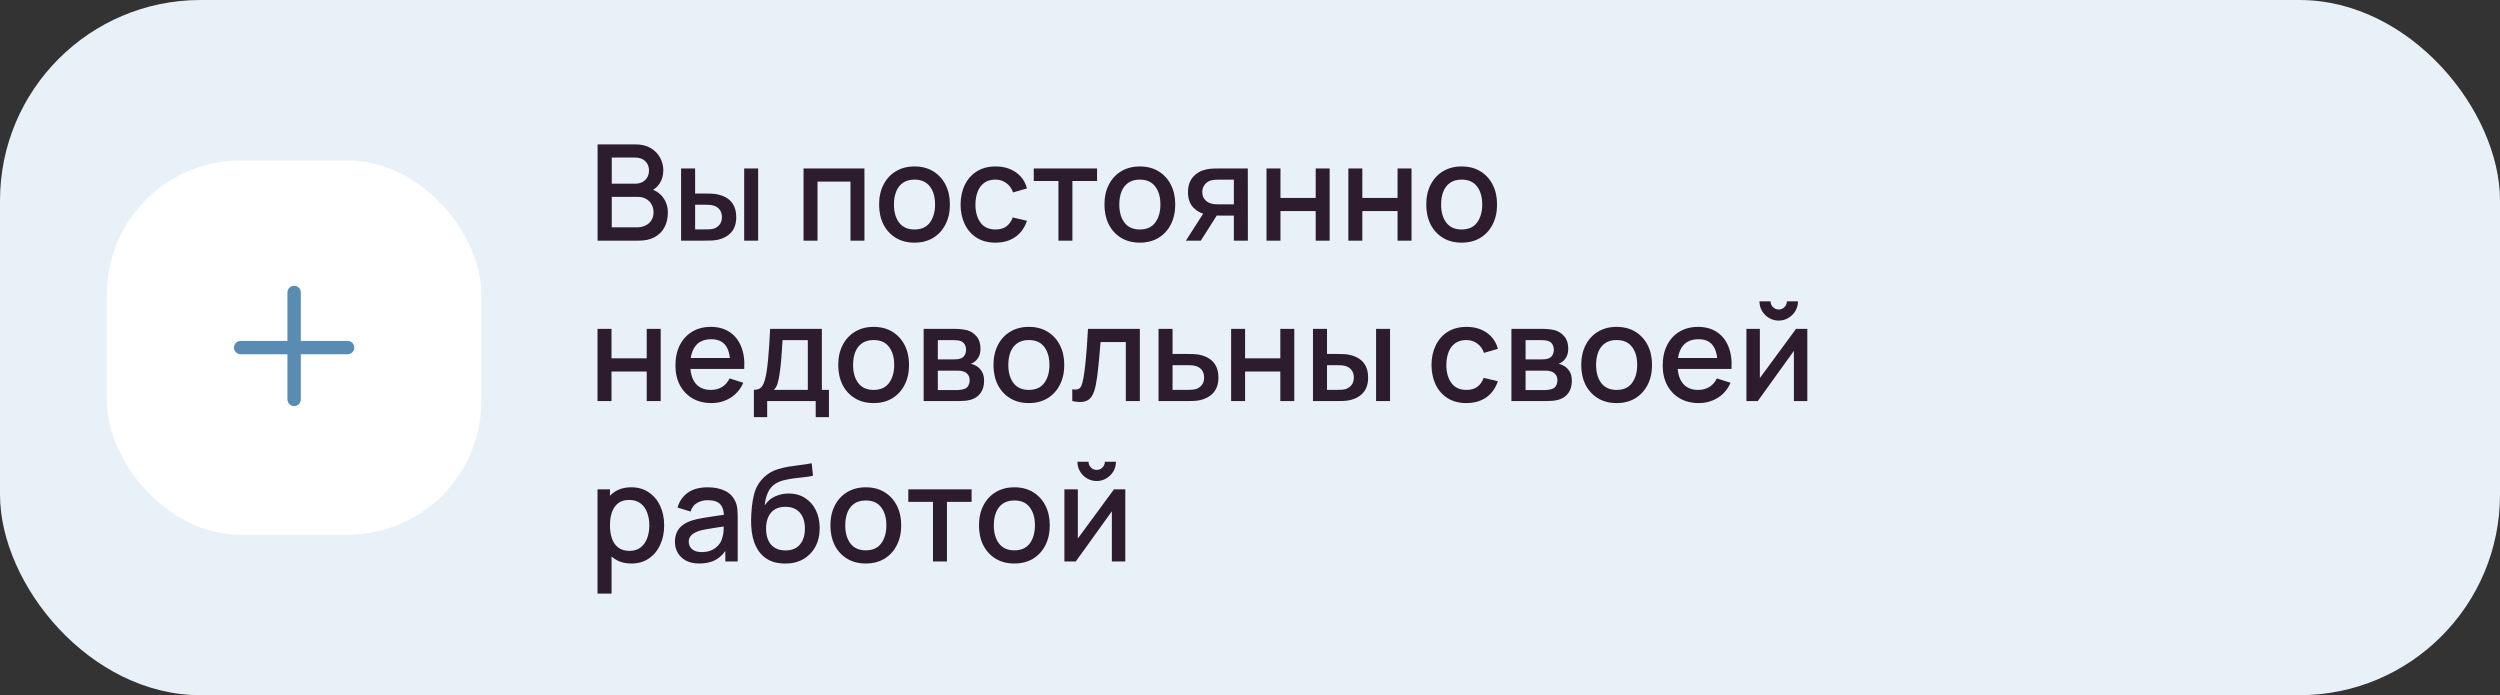
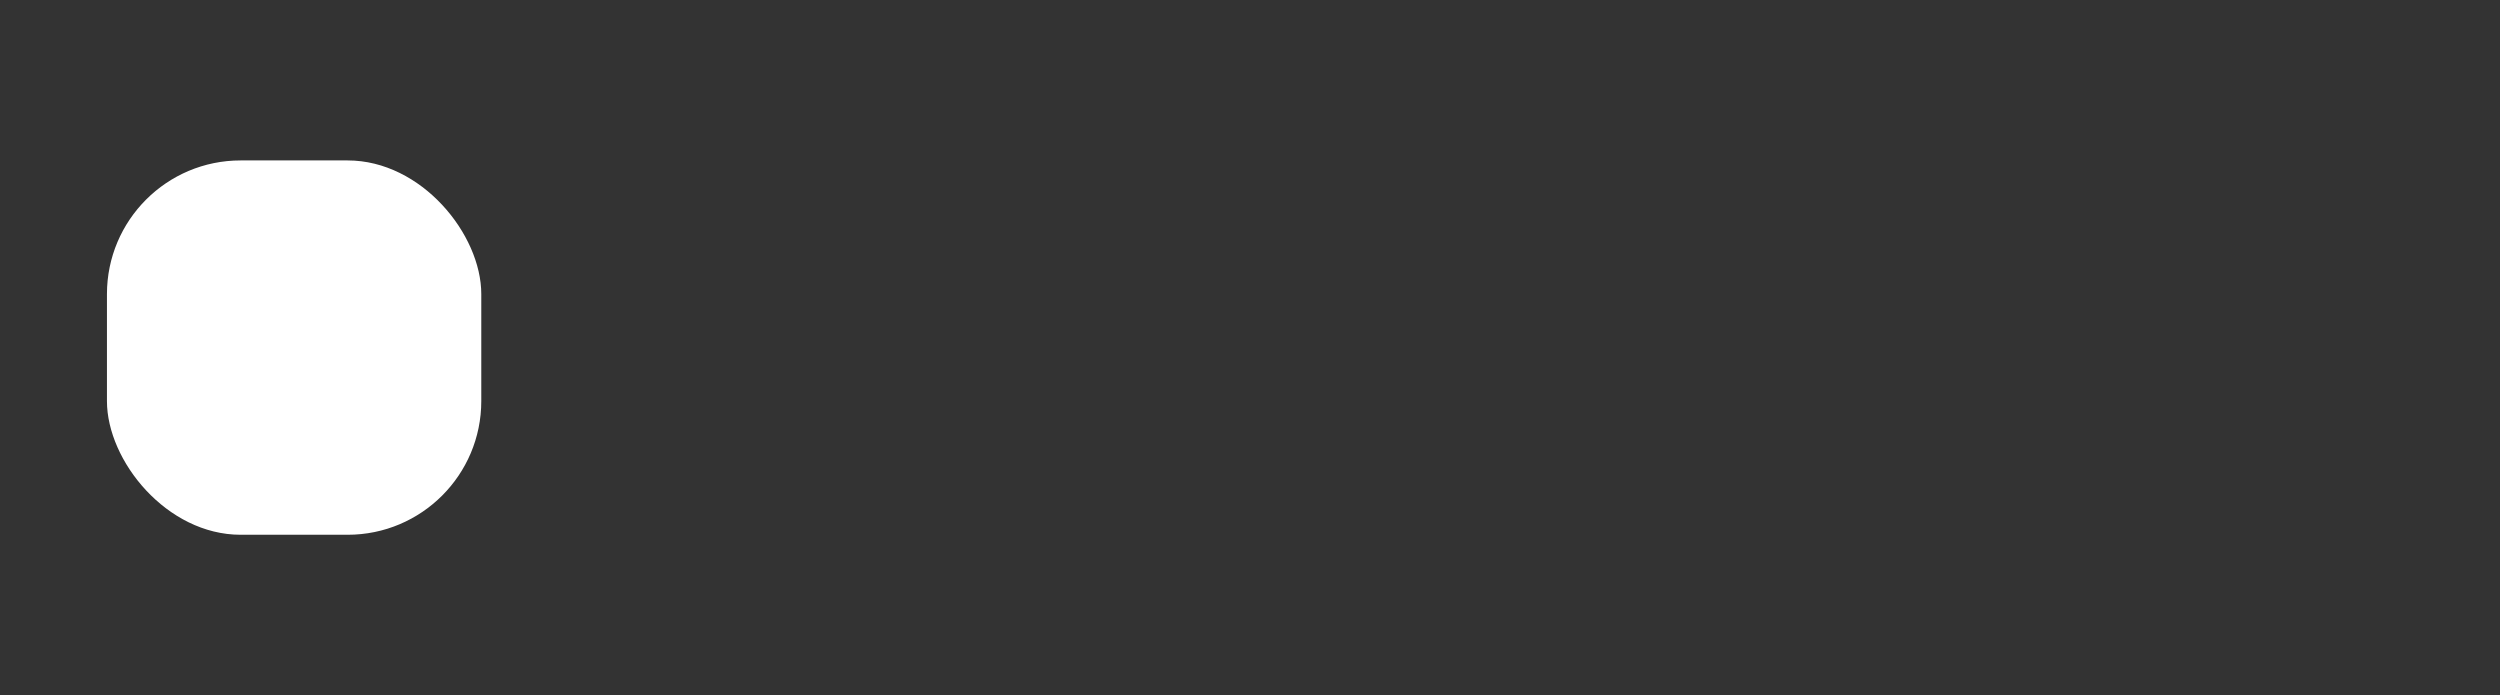
<svg xmlns="http://www.w3.org/2000/svg" width="374" height="104" viewBox="0 0 374 104" fill="none">
  <rect x="0" y="0" width="374" height="104" fill="#333333" stroke="none" />
-   <rect width="374" height="104" rx="30" fill="#E8F1F8" />
  <rect x="16" y="24" width="56" height="56" rx="20" fill="white" />
-   <path fill-rule="evenodd" clip-rule="evenodd" d="M45 43.75C45 43.198 44.552 42.75 44 42.75C43.448 42.75 43 43.198 43 43.75V51H36C35.448 51 35 51.448 35 52C35 52.552 35.448 53 36 53H43V59.75C43 60.302 43.448 60.75 44 60.75C44.552 60.75 45 60.302 45 59.75V53H52C52.552 53 53 52.552 53 52C53 51.448 52.552 51 52 51H45V43.75Z" fill="#588CB3" />
-   <path d="M89.4 36V21.6H95.06C95.973 21.6 96.74 21.787 97.36 22.16C97.98 22.533 98.447 23.017 98.76 23.61C99.073 24.197 99.23 24.817 99.23 25.47C99.23 26.263 99.033 26.943 98.64 27.51C98.253 28.077 97.73 28.463 97.07 28.67L97.05 28.18C97.97 28.407 98.677 28.85 99.17 29.51C99.663 30.163 99.91 30.927 99.91 31.8C99.91 32.647 99.74 33.383 99.4 34.01C99.067 34.637 98.577 35.127 97.93 35.48C97.29 35.827 96.513 36 95.6 36H89.4ZM91.52 34.01H95.28C95.753 34.01 96.177 33.92 96.55 33.74C96.93 33.56 97.227 33.303 97.44 32.97C97.66 32.63 97.77 32.227 97.77 31.76C97.77 31.327 97.673 30.937 97.48 30.59C97.293 30.237 97.02 29.96 96.66 29.76C96.307 29.553 95.89 29.45 95.41 29.45H91.52V34.01ZM91.52 27.48H95.03C95.417 27.48 95.763 27.403 96.07 27.25C96.383 27.09 96.63 26.863 96.81 26.57C96.997 26.27 97.09 25.91 97.09 25.49C97.09 24.93 96.903 24.47 96.53 24.11C96.157 23.75 95.657 23.57 95.03 23.57H91.52V27.48ZM101.89 36V25.2H103.99V28.95H105.41C105.717 28.95 106.047 28.957 106.4 28.97C106.753 28.983 107.053 29.017 107.3 29.07C107.88 29.19 108.383 29.39 108.81 29.67C109.237 29.95 109.563 30.323 109.79 30.79C110.023 31.25 110.14 31.817 110.14 32.49C110.14 33.43 109.897 34.18 109.41 34.74C108.923 35.293 108.263 35.667 107.43 35.86C107.163 35.92 106.847 35.96 106.48 35.98C106.12 35.993 105.787 36 105.48 36H101.89ZM103.99 34.32H105.6C105.773 34.32 105.967 34.313 106.18 34.3C106.393 34.287 106.59 34.257 106.77 34.21C107.083 34.117 107.367 33.927 107.62 33.64C107.873 33.353 108 32.97 108 32.49C108 31.997 107.873 31.603 107.62 31.31C107.373 31.017 107.06 30.827 106.68 30.74C106.507 30.693 106.323 30.663 106.13 30.65C105.943 30.637 105.767 30.63 105.6 30.63H103.99V34.32ZM111.33 36V25.2H113.42V36H111.33ZM120.21 36V25.2H129.32V36H127.23V27.17H122.3V36H120.21ZM136.805 36.3C135.725 36.3 134.788 36.057 133.995 35.57C133.202 35.083 132.588 34.413 132.155 33.56C131.728 32.7 131.515 31.71 131.515 30.59C131.515 29.463 131.735 28.473 132.175 27.62C132.615 26.76 133.232 26.093 134.025 25.62C134.818 25.14 135.745 24.9 136.805 24.9C137.885 24.9 138.822 25.143 139.615 25.63C140.408 26.117 141.022 26.787 141.455 27.64C141.888 28.493 142.105 29.477 142.105 30.59C142.105 31.717 141.885 32.71 141.445 33.57C141.012 34.423 140.398 35.093 139.605 35.58C138.812 36.06 137.878 36.3 136.805 36.3ZM136.805 34.33C137.838 34.33 138.608 33.983 139.115 33.29C139.628 32.59 139.885 31.69 139.885 30.59C139.885 29.463 139.625 28.563 139.105 27.89C138.592 27.21 137.825 26.87 136.805 26.87C136.105 26.87 135.528 27.03 135.075 27.35C134.622 27.663 134.285 28.1 134.065 28.66C133.845 29.213 133.735 29.857 133.735 30.59C133.735 31.723 133.995 32.63 134.515 33.31C135.035 33.99 135.798 34.33 136.805 34.33ZM148.922 36.3C147.816 36.3 146.876 36.053 146.102 35.56C145.329 35.067 144.736 34.39 144.322 33.53C143.916 32.67 143.709 31.693 143.702 30.6C143.709 29.487 143.922 28.503 144.342 27.65C144.762 26.79 145.362 26.117 146.142 25.63C146.922 25.143 147.859 24.9 148.952 24.9C150.132 24.9 151.139 25.193 151.972 25.78C152.812 26.367 153.366 27.17 153.632 28.19L151.552 28.79C151.346 28.183 151.006 27.713 150.532 27.38C150.066 27.04 149.529 26.87 148.922 26.87C148.236 26.87 147.672 27.033 147.232 27.36C146.792 27.68 146.466 28.12 146.252 28.68C146.039 29.24 145.929 29.88 145.922 30.6C145.929 31.713 146.182 32.613 146.682 33.3C147.189 33.987 147.936 34.33 148.922 34.33C149.596 34.33 150.139 34.177 150.552 33.87C150.972 33.557 151.292 33.11 151.512 32.53L153.632 33.03C153.279 34.083 152.696 34.893 151.882 35.46C151.069 36.02 150.082 36.3 148.922 36.3ZM158.342 36V27.08H154.652V25.2H164.122V27.08H160.432V36H158.342ZM170.516 36.3C169.436 36.3 168.499 36.057 167.706 35.57C166.912 35.083 166.299 34.413 165.866 33.56C165.439 32.7 165.226 31.71 165.226 30.59C165.226 29.463 165.446 28.473 165.886 27.62C166.326 26.76 166.942 26.093 167.736 25.62C168.529 25.14 169.456 24.9 170.516 24.9C171.596 24.9 172.532 25.143 173.326 25.63C174.119 26.117 174.732 26.787 175.166 27.64C175.599 28.493 175.816 29.477 175.816 30.59C175.816 31.717 175.596 32.71 175.156 33.57C174.722 34.423 174.109 35.093 173.316 35.58C172.522 36.06 171.589 36.3 170.516 36.3ZM170.516 34.33C171.549 34.33 172.319 33.983 172.826 33.29C173.339 32.59 173.596 31.69 173.596 30.59C173.596 29.463 173.336 28.563 172.816 27.89C172.302 27.21 171.536 26.87 170.516 26.87C169.816 26.87 169.239 27.03 168.786 27.35C168.332 27.663 167.996 28.1 167.776 28.66C167.556 29.213 167.446 29.857 167.446 30.59C167.446 31.723 167.706 32.63 168.226 33.31C168.746 33.99 169.509 34.33 170.516 34.33ZM184.583 36V32.25H182.443C182.19 32.25 181.887 32.24 181.533 32.22C181.187 32.2 180.86 32.163 180.553 32.11C179.747 31.963 179.073 31.613 178.533 31.06C177.993 30.5 177.723 29.73 177.723 28.75C177.723 27.803 177.977 27.043 178.483 26.47C178.997 25.89 179.647 25.517 180.433 25.35C180.773 25.27 181.12 25.227 181.473 25.22C181.833 25.207 182.137 25.2 182.383 25.2H186.673L186.683 36H184.583ZM177.413 36L180.143 31.73H182.353L179.643 36H177.413ZM182.263 30.57H184.583V26.88H182.263C182.117 26.88 181.937 26.887 181.723 26.9C181.51 26.913 181.303 26.95 181.103 27.01C180.897 27.07 180.697 27.177 180.503 27.33C180.317 27.483 180.163 27.68 180.043 27.92C179.923 28.153 179.863 28.423 179.863 28.73C179.863 29.19 179.993 29.57 180.253 29.87C180.513 30.163 180.823 30.357 181.183 30.45C181.377 30.503 181.57 30.537 181.763 30.55C181.957 30.563 182.123 30.57 182.263 30.57ZM189.468 36V25.2H191.558V29.61H196.828V25.2H198.918V36H196.828V31.58H191.558V36H189.468ZM201.714 36V25.2H203.804V29.61H209.074V25.2H211.164V36H209.074V31.58H203.804V36H201.714ZM218.66 36.3C217.58 36.3 216.644 36.057 215.85 35.57C215.057 35.083 214.444 34.413 214.01 33.56C213.584 32.7 213.37 31.71 213.37 30.59C213.37 29.463 213.59 28.473 214.03 27.62C214.47 26.76 215.087 26.093 215.88 25.62C216.674 25.14 217.6 24.9 218.66 24.9C219.74 24.9 220.677 25.143 221.47 25.63C222.264 26.117 222.877 26.787 223.31 27.64C223.744 28.493 223.96 29.477 223.96 30.59C223.96 31.717 223.74 32.71 223.3 33.57C222.867 34.423 222.254 35.093 221.46 35.58C220.667 36.06 219.734 36.3 218.66 36.3ZM218.66 34.33C219.694 34.33 220.464 33.983 220.97 33.29C221.484 32.59 221.74 31.69 221.74 30.59C221.74 29.463 221.48 28.563 220.96 27.89C220.447 27.21 219.68 26.87 218.66 26.87C217.96 26.87 217.384 27.03 216.93 27.35C216.477 27.663 216.14 28.1 215.92 28.66C215.7 29.213 215.59 29.857 215.59 30.59C215.59 31.723 215.85 32.63 216.37 33.31C216.89 33.99 217.654 34.33 218.66 34.33ZM89.39 60V49.2H91.48V53.61H96.75V49.2H98.84V60H96.75V55.58H91.48V60H89.39ZM106.436 60.3C105.363 60.3 104.419 60.067 103.606 59.6C102.799 59.127 102.169 58.47 101.716 57.63C101.269 56.783 101.046 55.803 101.046 54.69C101.046 53.51 101.266 52.487 101.706 51.62C102.153 50.753 102.773 50.083 103.566 49.61C104.359 49.137 105.283 48.9 106.336 48.9C107.436 48.9 108.373 49.157 109.146 49.67C109.919 50.177 110.496 50.9 110.876 51.84C111.263 52.78 111.416 53.897 111.336 55.19H109.246V54.43C109.233 53.177 108.993 52.25 108.526 51.65C108.066 51.05 107.363 50.75 106.416 50.75C105.369 50.75 104.583 51.08 104.056 51.74C103.529 52.4 103.266 53.353 103.266 54.6C103.266 55.787 103.529 56.707 104.056 57.36C104.583 58.007 105.343 58.33 106.336 58.33C106.989 58.33 107.553 58.183 108.026 57.89C108.506 57.59 108.879 57.163 109.146 56.61L111.196 57.26C110.776 58.227 110.139 58.977 109.286 59.51C108.433 60.037 107.483 60.3 106.436 60.3ZM102.586 55.19V53.56H110.296V55.19H102.586ZM112.78 62.4V58.32C113.373 58.32 113.796 58.123 114.05 57.73C114.31 57.33 114.516 56.653 114.67 55.7C114.763 55.12 114.84 54.503 114.9 53.85C114.966 53.197 115.023 52.49 115.07 51.73C115.116 50.963 115.163 50.12 115.21 49.2H122.95V58.32H124.01V62.4H122.03V60H114.77V62.4H112.78ZM115.77 58.32H120.85V50.88H117.07C117.043 51.32 117.013 51.773 116.98 52.24C116.953 52.707 116.92 53.17 116.88 53.63C116.846 54.09 116.806 54.53 116.76 54.95C116.713 55.37 116.66 55.75 116.6 56.09C116.52 56.617 116.423 57.057 116.31 57.41C116.203 57.763 116.023 58.067 115.77 58.32ZM130.692 60.3C129.612 60.3 128.675 60.057 127.882 59.57C127.088 59.083 126.475 58.413 126.042 57.56C125.615 56.7 125.402 55.71 125.402 54.59C125.402 53.463 125.622 52.473 126.062 51.62C126.502 50.76 127.118 50.093 127.912 49.62C128.705 49.14 129.632 48.9 130.692 48.9C131.772 48.9 132.708 49.143 133.502 49.63C134.295 50.117 134.908 50.787 135.342 51.64C135.775 52.493 135.992 53.477 135.992 54.59C135.992 55.717 135.772 56.71 135.332 57.57C134.898 58.423 134.285 59.093 133.492 59.58C132.698 60.06 131.765 60.3 130.692 60.3ZM130.692 58.33C131.725 58.33 132.495 57.983 133.002 57.29C133.515 56.59 133.772 55.69 133.772 54.59C133.772 53.463 133.512 52.563 132.992 51.89C132.478 51.21 131.712 50.87 130.692 50.87C129.992 50.87 129.415 51.03 128.962 51.35C128.508 51.663 128.172 52.1 127.952 52.66C127.732 53.213 127.622 53.857 127.622 54.59C127.622 55.723 127.882 56.63 128.402 57.31C128.922 57.99 129.685 58.33 130.692 58.33ZM138.179 60V49.2H142.929C143.242 49.2 143.556 49.22 143.869 49.26C144.182 49.293 144.459 49.343 144.699 49.41C145.246 49.563 145.712 49.87 146.099 50.33C146.486 50.783 146.679 51.39 146.679 52.15C146.679 52.583 146.612 52.95 146.479 53.25C146.346 53.543 146.162 53.797 145.929 54.01C145.822 54.103 145.709 54.187 145.589 54.26C145.469 54.333 145.349 54.39 145.229 54.43C145.476 54.47 145.719 54.557 145.959 54.69C146.326 54.883 146.626 55.163 146.859 55.53C147.099 55.89 147.219 56.373 147.219 56.98C147.219 57.707 147.042 58.317 146.689 58.81C146.336 59.297 145.836 59.63 145.189 59.81C144.936 59.883 144.649 59.933 144.329 59.96C144.016 59.987 143.702 60 143.389 60H138.179ZM140.299 58.35H143.259C143.399 58.35 143.559 58.337 143.739 58.31C143.919 58.283 144.079 58.247 144.219 58.2C144.519 58.107 144.732 57.937 144.859 57.69C144.992 57.443 145.059 57.18 145.059 56.9C145.059 56.52 144.959 56.217 144.759 55.99C144.559 55.757 144.306 55.607 143.999 55.54C143.866 55.493 143.719 55.467 143.559 55.46C143.399 55.453 143.262 55.45 143.149 55.45H140.299V58.35ZM140.299 53.77H142.639C142.832 53.77 143.029 53.76 143.229 53.74C143.429 53.713 143.602 53.67 143.749 53.61C144.009 53.51 144.202 53.343 144.329 53.11C144.456 52.87 144.519 52.61 144.519 52.33C144.519 52.023 144.449 51.75 144.309 51.51C144.169 51.27 143.959 51.103 143.679 51.01C143.486 50.943 143.262 50.907 143.009 50.9C142.762 50.887 142.606 50.88 142.539 50.88H140.299V53.77ZM153.914 60.3C152.834 60.3 151.898 60.057 151.104 59.57C150.311 59.083 149.698 58.413 149.264 57.56C148.838 56.7 148.624 55.71 148.624 54.59C148.624 53.463 148.844 52.473 149.284 51.62C149.724 50.76 150.341 50.093 151.134 49.62C151.928 49.14 152.854 48.9 153.914 48.9C154.994 48.9 155.931 49.143 156.724 49.63C157.518 50.117 158.131 50.787 158.564 51.64C158.998 52.493 159.214 53.477 159.214 54.59C159.214 55.717 158.994 56.71 158.554 57.57C158.121 58.423 157.508 59.093 156.714 59.58C155.921 60.06 154.988 60.3 153.914 60.3ZM153.914 58.33C154.948 58.33 155.718 57.983 156.224 57.29C156.738 56.59 156.994 55.69 156.994 54.59C156.994 53.463 156.734 52.563 156.214 51.89C155.701 51.21 154.934 50.87 153.914 50.87C153.214 50.87 152.638 51.03 152.184 51.35C151.731 51.663 151.394 52.1 151.174 52.66C150.954 53.213 150.844 53.857 150.844 54.59C150.844 55.723 151.104 56.63 151.624 57.31C152.144 57.99 152.908 58.33 153.914 58.33ZM160.412 60V58.23C160.812 58.303 161.115 58.293 161.322 58.2C161.535 58.1 161.692 57.92 161.792 57.66C161.898 57.4 161.988 57.063 162.062 56.65C162.175 56.043 162.272 55.353 162.352 54.58C162.438 53.8 162.515 52.957 162.582 52.05C162.648 51.143 162.708 50.193 162.762 49.2H170.522V60H168.422V51.17H164.642C164.602 51.697 164.555 52.257 164.502 52.85C164.455 53.437 164.402 54.02 164.342 54.6C164.282 55.18 164.218 55.723 164.152 56.23C164.085 56.737 164.015 57.17 163.942 57.53C163.808 58.25 163.612 58.823 163.352 59.25C163.098 59.67 162.738 59.94 162.272 60.06C161.805 60.187 161.185 60.167 160.412 60ZM173.316 60V49.2H175.416V52.95H177.546C177.852 52.95 178.179 52.957 178.526 52.97C178.879 52.983 179.182 53.017 179.436 53.07C180.016 53.19 180.516 53.39 180.936 53.67C181.362 53.95 181.692 54.323 181.926 54.79C182.159 55.25 182.276 55.817 182.276 56.49C182.276 57.43 182.029 58.18 181.536 58.74C181.049 59.293 180.389 59.667 179.556 59.86C179.289 59.92 178.972 59.96 178.606 59.98C178.246 59.993 177.916 60 177.616 60H173.316ZM175.416 58.32H177.736C177.902 58.32 178.092 58.313 178.306 58.3C178.519 58.287 178.716 58.257 178.896 58.21C179.216 58.117 179.502 57.927 179.756 57.64C180.009 57.353 180.136 56.97 180.136 56.49C180.136 55.997 180.009 55.603 179.756 55.31C179.509 55.017 179.196 54.827 178.816 54.74C178.636 54.693 178.452 54.663 178.266 54.65C178.079 54.637 177.902 54.63 177.736 54.63H175.416V58.32ZM184.175 60V49.2H186.265V53.61H191.535V49.2H193.625V60H191.535V55.58H186.265V60H184.175ZM196.421 60V49.2H198.521V52.95H199.941C200.248 52.95 200.578 52.957 200.931 52.97C201.285 52.983 201.585 53.017 201.831 53.07C202.411 53.19 202.915 53.39 203.341 53.67C203.768 53.95 204.095 54.323 204.321 54.79C204.555 55.25 204.671 55.817 204.671 56.49C204.671 57.43 204.428 58.18 203.941 58.74C203.455 59.293 202.795 59.667 201.961 59.86C201.695 59.92 201.378 59.96 201.011 59.98C200.651 59.993 200.318 60 200.011 60H196.421ZM198.521 58.32H200.131C200.305 58.32 200.498 58.313 200.711 58.3C200.925 58.287 201.121 58.257 201.301 58.21C201.615 58.117 201.898 57.927 202.151 57.64C202.405 57.353 202.531 56.97 202.531 56.49C202.531 55.997 202.405 55.603 202.151 55.31C201.905 55.017 201.591 54.827 201.211 54.74C201.038 54.693 200.855 54.663 200.661 54.65C200.475 54.637 200.298 54.63 200.131 54.63H198.521V58.32ZM205.861 60V49.2H207.951V60H205.861ZM219.372 60.3C218.265 60.3 217.325 60.053 216.552 59.56C215.778 59.067 215.185 58.39 214.772 57.53C214.365 56.67 214.158 55.693 214.152 54.6C214.158 53.487 214.372 52.503 214.792 51.65C215.212 50.79 215.812 50.117 216.592 49.63C217.372 49.143 218.308 48.9 219.402 48.9C220.582 48.9 221.588 49.193 222.422 49.78C223.262 50.367 223.815 51.17 224.082 52.19L222.002 52.79C221.795 52.183 221.455 51.713 220.982 51.38C220.515 51.04 219.978 50.87 219.372 50.87C218.685 50.87 218.122 51.033 217.682 51.36C217.242 51.68 216.915 52.12 216.702 52.68C216.488 53.24 216.378 53.88 216.372 54.6C216.378 55.713 216.632 56.613 217.132 57.3C217.638 57.987 218.385 58.33 219.372 58.33C220.045 58.33 220.588 58.177 221.002 57.87C221.422 57.557 221.742 57.11 221.962 56.53L224.082 57.03C223.728 58.083 223.145 58.893 222.332 59.46C221.518 60.02 220.532 60.3 219.372 60.3ZM226.109 60V49.2H230.859C231.172 49.2 231.485 49.22 231.799 49.26C232.112 49.293 232.389 49.343 232.629 49.41C233.175 49.563 233.642 49.87 234.029 50.33C234.415 50.783 234.609 51.39 234.609 52.15C234.609 52.583 234.542 52.95 234.409 53.25C234.275 53.543 234.092 53.797 233.859 54.01C233.752 54.103 233.639 54.187 233.519 54.26C233.399 54.333 233.279 54.39 233.159 54.43C233.405 54.47 233.649 54.557 233.889 54.69C234.255 54.883 234.555 55.163 234.789 55.53C235.029 55.89 235.149 56.373 235.149 56.98C235.149 57.707 234.972 58.317 234.619 58.81C234.265 59.297 233.765 59.63 233.119 59.81C232.865 59.883 232.579 59.933 232.259 59.96C231.945 59.987 231.632 60 231.319 60H226.109ZM228.229 58.35H231.189C231.329 58.35 231.489 58.337 231.669 58.31C231.849 58.283 232.009 58.247 232.149 58.2C232.449 58.107 232.662 57.937 232.789 57.69C232.922 57.443 232.989 57.18 232.989 56.9C232.989 56.52 232.889 56.217 232.689 55.99C232.489 55.757 232.235 55.607 231.929 55.54C231.795 55.493 231.649 55.467 231.489 55.46C231.329 55.453 231.192 55.45 231.079 55.45H228.229V58.35ZM228.229 53.77H230.569C230.762 53.77 230.959 53.76 231.159 53.74C231.359 53.713 231.532 53.67 231.679 53.61C231.939 53.51 232.132 53.343 232.259 53.11C232.385 52.87 232.449 52.61 232.449 52.33C232.449 52.023 232.379 51.75 232.239 51.51C232.099 51.27 231.889 51.103 231.609 51.01C231.415 50.943 231.192 50.907 230.939 50.9C230.692 50.887 230.535 50.88 230.469 50.88H228.229V53.77ZM241.844 60.3C240.764 60.3 239.827 60.057 239.034 59.57C238.241 59.083 237.627 58.413 237.194 57.56C236.767 56.7 236.554 55.71 236.554 54.59C236.554 53.463 236.774 52.473 237.214 51.62C237.654 50.76 238.271 50.093 239.064 49.62C239.857 49.14 240.784 48.9 241.844 48.9C242.924 48.9 243.861 49.143 244.654 49.63C245.447 50.117 246.061 50.787 246.494 51.64C246.927 52.493 247.144 53.477 247.144 54.59C247.144 55.717 246.924 56.71 246.484 57.57C246.051 58.423 245.437 59.093 244.644 59.58C243.851 60.06 242.917 60.3 241.844 60.3ZM241.844 58.33C242.877 58.33 243.647 57.983 244.154 57.29C244.667 56.59 244.924 55.69 244.924 54.59C244.924 53.463 244.664 52.563 244.144 51.89C243.631 51.21 242.864 50.87 241.844 50.87C241.144 50.87 240.567 51.03 240.114 51.35C239.661 51.663 239.324 52.1 239.104 52.66C238.884 53.213 238.774 53.857 238.774 54.59C238.774 55.723 239.034 56.63 239.554 57.31C240.074 57.99 240.837 58.33 241.844 58.33ZM254.131 60.3C253.058 60.3 252.115 60.067 251.301 59.6C250.495 59.127 249.865 58.47 249.411 57.63C248.965 56.783 248.741 55.803 248.741 54.69C248.741 53.51 248.961 52.487 249.401 51.62C249.848 50.753 250.468 50.083 251.261 49.61C252.055 49.137 252.978 48.9 254.031 48.9C255.131 48.9 256.068 49.157 256.841 49.67C257.615 50.177 258.191 50.9 258.571 51.84C258.958 52.78 259.111 53.897 259.031 55.19H256.941V54.43C256.928 53.177 256.688 52.25 256.221 51.65C255.761 51.05 255.058 50.75 254.111 50.75C253.065 50.75 252.278 51.08 251.751 51.74C251.225 52.4 250.961 53.353 250.961 54.6C250.961 55.787 251.225 56.707 251.751 57.36C252.278 58.007 253.038 58.33 254.031 58.33C254.685 58.33 255.248 58.183 255.721 57.89C256.201 57.59 256.575 57.163 256.841 56.61L258.891 57.26C258.471 58.227 257.835 58.977 256.981 59.51C256.128 60.037 255.178 60.3 254.131 60.3ZM250.281 55.19V53.56H257.991V55.19H250.281ZM266.095 47.96C265.568 47.96 265.085 47.83 264.645 47.57C264.212 47.31 263.865 46.963 263.605 46.53C263.345 46.097 263.215 45.613 263.215 45.08H264.875C264.875 45.413 264.995 45.7 265.235 45.94C265.475 46.18 265.762 46.3 266.095 46.3C266.435 46.3 266.722 46.18 266.955 45.94C267.195 45.7 267.315 45.413 267.315 45.08H268.975C268.975 45.613 268.845 46.097 268.585 46.53C268.325 46.963 267.975 47.31 267.535 47.57C267.102 47.83 266.622 47.96 266.095 47.96ZM270.375 49.2V60H268.365V52.49L262.965 60H261.265V49.2H263.275V56.56L268.685 49.2H270.375ZM94.47 84.3C93.437 84.3 92.57 84.05 91.87 83.55C91.17 83.043 90.64 82.36 90.28 81.5C89.92 80.64 89.74 79.67 89.74 78.59C89.74 77.51 89.917 76.54 90.27 75.68C90.63 74.82 91.157 74.143 91.85 73.65C92.55 73.15 93.41 72.9 94.43 72.9C95.443 72.9 96.317 73.15 97.05 73.65C97.79 74.143 98.36 74.82 98.76 75.68C99.16 76.533 99.36 77.503 99.36 78.59C99.36 79.67 99.16 80.643 98.76 81.51C98.367 82.37 97.803 83.05 97.07 83.55C96.343 84.05 95.477 84.3 94.47 84.3ZM89.39 88.8V73.2H91.25V80.97H91.49V88.8H89.39ZM94.18 82.41C94.847 82.41 95.397 82.24 95.83 81.9C96.27 81.56 96.597 81.103 96.81 80.53C97.03 79.95 97.14 79.303 97.14 78.59C97.14 77.883 97.03 77.243 96.81 76.67C96.597 76.097 96.267 75.64 95.82 75.3C95.373 74.96 94.803 74.79 94.11 74.79C93.457 74.79 92.917 74.95 92.49 75.27C92.07 75.59 91.757 76.037 91.55 76.61C91.35 77.183 91.25 77.843 91.25 78.59C91.25 79.337 91.35 79.997 91.55 80.57C91.75 81.143 92.067 81.593 92.5 81.92C92.933 82.247 93.493 82.41 94.18 82.41ZM104.618 84.3C103.818 84.3 103.148 84.153 102.608 83.86C102.068 83.56 101.658 83.167 101.378 82.68C101.105 82.187 100.968 81.647 100.968 81.06C100.968 80.513 101.065 80.033 101.258 79.62C101.451 79.207 101.738 78.857 102.118 78.57C102.498 78.277 102.965 78.04 103.518 77.86C103.998 77.72 104.541 77.597 105.148 77.49C105.755 77.383 106.391 77.283 107.058 77.19C107.731 77.097 108.398 77.003 109.058 76.91L108.298 77.33C108.311 76.483 108.131 75.857 107.758 75.45C107.391 75.037 106.758 74.83 105.858 74.83C105.291 74.83 104.771 74.963 104.298 75.23C103.825 75.49 103.495 75.923 103.308 76.53L101.358 75.93C101.625 75.003 102.131 74.267 102.878 73.72C103.631 73.173 104.631 72.9 105.878 72.9C106.845 72.9 107.685 73.067 108.398 73.4C109.118 73.727 109.645 74.247 109.978 74.96C110.151 75.313 110.258 75.687 110.298 76.08C110.338 76.473 110.358 76.897 110.358 77.35V84H108.508V81.53L108.868 81.85C108.421 82.677 107.851 83.293 107.158 83.7C106.471 84.1 105.625 84.3 104.618 84.3ZM104.988 82.59C105.581 82.59 106.091 82.487 106.518 82.28C106.945 82.067 107.288 81.797 107.548 81.47C107.808 81.143 107.978 80.803 108.058 80.45C108.171 80.13 108.235 79.77 108.248 79.37C108.268 78.97 108.278 78.65 108.278 78.41L108.958 78.66C108.298 78.76 107.698 78.85 107.158 78.93C106.618 79.01 106.128 79.09 105.688 79.17C105.255 79.243 104.868 79.333 104.528 79.44C104.241 79.54 103.985 79.66 103.758 79.8C103.538 79.94 103.361 80.11 103.228 80.31C103.101 80.51 103.038 80.753 103.038 81.04C103.038 81.32 103.108 81.58 103.248 81.82C103.388 82.053 103.601 82.24 103.888 82.38C104.175 82.52 104.541 82.59 104.988 82.59ZM117.395 84.31C116.368 84.303 115.495 84.08 114.775 83.64C114.055 83.2 113.491 82.567 113.085 81.74C112.685 80.907 112.451 79.903 112.385 78.73C112.351 78.163 112.355 77.537 112.395 76.85C112.435 76.157 112.508 75.487 112.615 74.84C112.728 74.193 112.871 73.653 113.045 73.22C113.238 72.74 113.501 72.3 113.835 71.9C114.168 71.493 114.535 71.153 114.935 70.88C115.361 70.587 115.835 70.36 116.355 70.2C116.875 70.033 117.418 69.903 117.985 69.81C118.558 69.717 119.135 69.637 119.715 69.57C120.301 69.497 120.871 69.407 121.425 69.3L121.625 71.17C121.258 71.257 120.825 71.327 120.325 71.38C119.831 71.433 119.318 71.493 118.785 71.56C118.258 71.627 117.755 71.72 117.275 71.84C116.795 71.96 116.378 72.13 116.025 72.35C115.525 72.657 115.141 73.103 114.875 73.69C114.615 74.277 114.458 74.913 114.405 75.6C114.818 74.973 115.345 74.523 115.985 74.25C116.625 73.97 117.288 73.83 117.975 73.83C118.935 73.83 119.761 74.057 120.455 74.51C121.155 74.963 121.691 75.58 122.065 76.36C122.438 77.14 122.625 78.023 122.625 79.01C122.625 80.077 122.405 81.01 121.965 81.81C121.531 82.603 120.921 83.223 120.135 83.67C119.348 84.11 118.435 84.323 117.395 84.31ZM117.505 82.34C118.465 82.34 119.188 82.043 119.675 81.45C120.168 80.857 120.415 80.067 120.415 79.08C120.415 78.067 120.161 77.27 119.655 76.69C119.148 76.11 118.431 75.82 117.505 75.82C116.565 75.82 115.845 76.11 115.345 76.69C114.851 77.27 114.605 78.067 114.605 79.08C114.605 80.107 114.855 80.907 115.355 81.48C115.855 82.053 116.571 82.34 117.505 82.34ZM129.52 84.3C128.44 84.3 127.503 84.057 126.71 83.57C125.916 83.083 125.303 82.413 124.87 81.56C124.443 80.7 124.23 79.71 124.23 78.59C124.23 77.463 124.45 76.473 124.89 75.62C125.33 74.76 125.946 74.093 126.74 73.62C127.533 73.14 128.46 72.9 129.52 72.9C130.6 72.9 131.536 73.143 132.33 73.63C133.123 74.117 133.736 74.787 134.17 75.64C134.603 76.493 134.82 77.477 134.82 78.59C134.82 79.717 134.6 80.71 134.16 81.57C133.726 82.423 133.113 83.093 132.32 83.58C131.526 84.06 130.593 84.3 129.52 84.3ZM129.52 82.33C130.553 82.33 131.323 81.983 131.83 81.29C132.343 80.59 132.6 79.69 132.6 78.59C132.6 77.463 132.34 76.563 131.82 75.89C131.306 75.21 130.54 74.87 129.52 74.87C128.82 74.87 128.243 75.03 127.79 75.35C127.336 75.663 127 76.1 126.78 76.66C126.56 77.213 126.45 77.857 126.45 78.59C126.45 79.723 126.71 80.63 127.23 81.31C127.75 81.99 128.513 82.33 129.52 82.33ZM139.573 84V75.08H135.883V73.2H145.353V75.08H141.663V84H139.573ZM151.746 84.3C150.666 84.3 149.73 84.057 148.936 83.57C148.143 83.083 147.53 82.413 147.096 81.56C146.67 80.7 146.456 79.71 146.456 78.59C146.456 77.463 146.676 76.473 147.116 75.62C147.556 74.76 148.173 74.093 148.966 73.62C149.76 73.14 150.686 72.9 151.746 72.9C152.826 72.9 153.763 73.143 154.556 73.63C155.35 74.117 155.963 74.787 156.396 75.64C156.83 76.493 157.046 77.477 157.046 78.59C157.046 79.717 156.826 80.71 156.386 81.57C155.953 82.423 155.34 83.093 154.546 83.58C153.753 84.06 152.82 84.3 151.746 84.3ZM151.746 82.33C152.78 82.33 153.55 81.983 154.056 81.29C154.57 80.59 154.826 79.69 154.826 78.59C154.826 77.463 154.566 76.563 154.046 75.89C153.533 75.21 152.766 74.87 151.746 74.87C151.046 74.87 150.47 75.03 150.016 75.35C149.563 75.663 149.226 76.1 149.006 76.66C148.786 77.213 148.676 77.857 148.676 78.59C148.676 79.723 148.936 80.63 149.456 81.31C149.976 81.99 150.74 82.33 151.746 82.33ZM164.064 71.96C163.537 71.96 163.054 71.83 162.614 71.57C162.18 71.31 161.834 70.963 161.574 70.53C161.314 70.097 161.184 69.613 161.184 69.08H162.844C162.844 69.413 162.964 69.7 163.204 69.94C163.444 70.18 163.73 70.3 164.064 70.3C164.404 70.3 164.69 70.18 164.924 69.94C165.164 69.7 165.284 69.413 165.284 69.08H166.944C166.944 69.613 166.814 70.097 166.554 70.53C166.294 70.963 165.944 71.31 165.504 71.57C165.07 71.83 164.59 71.96 164.064 71.96ZM168.344 73.2V84H166.334V76.49L160.934 84H159.234V73.2H161.244V80.56L166.654 73.2H168.344Z" fill="#2D1C2D" />
</svg>